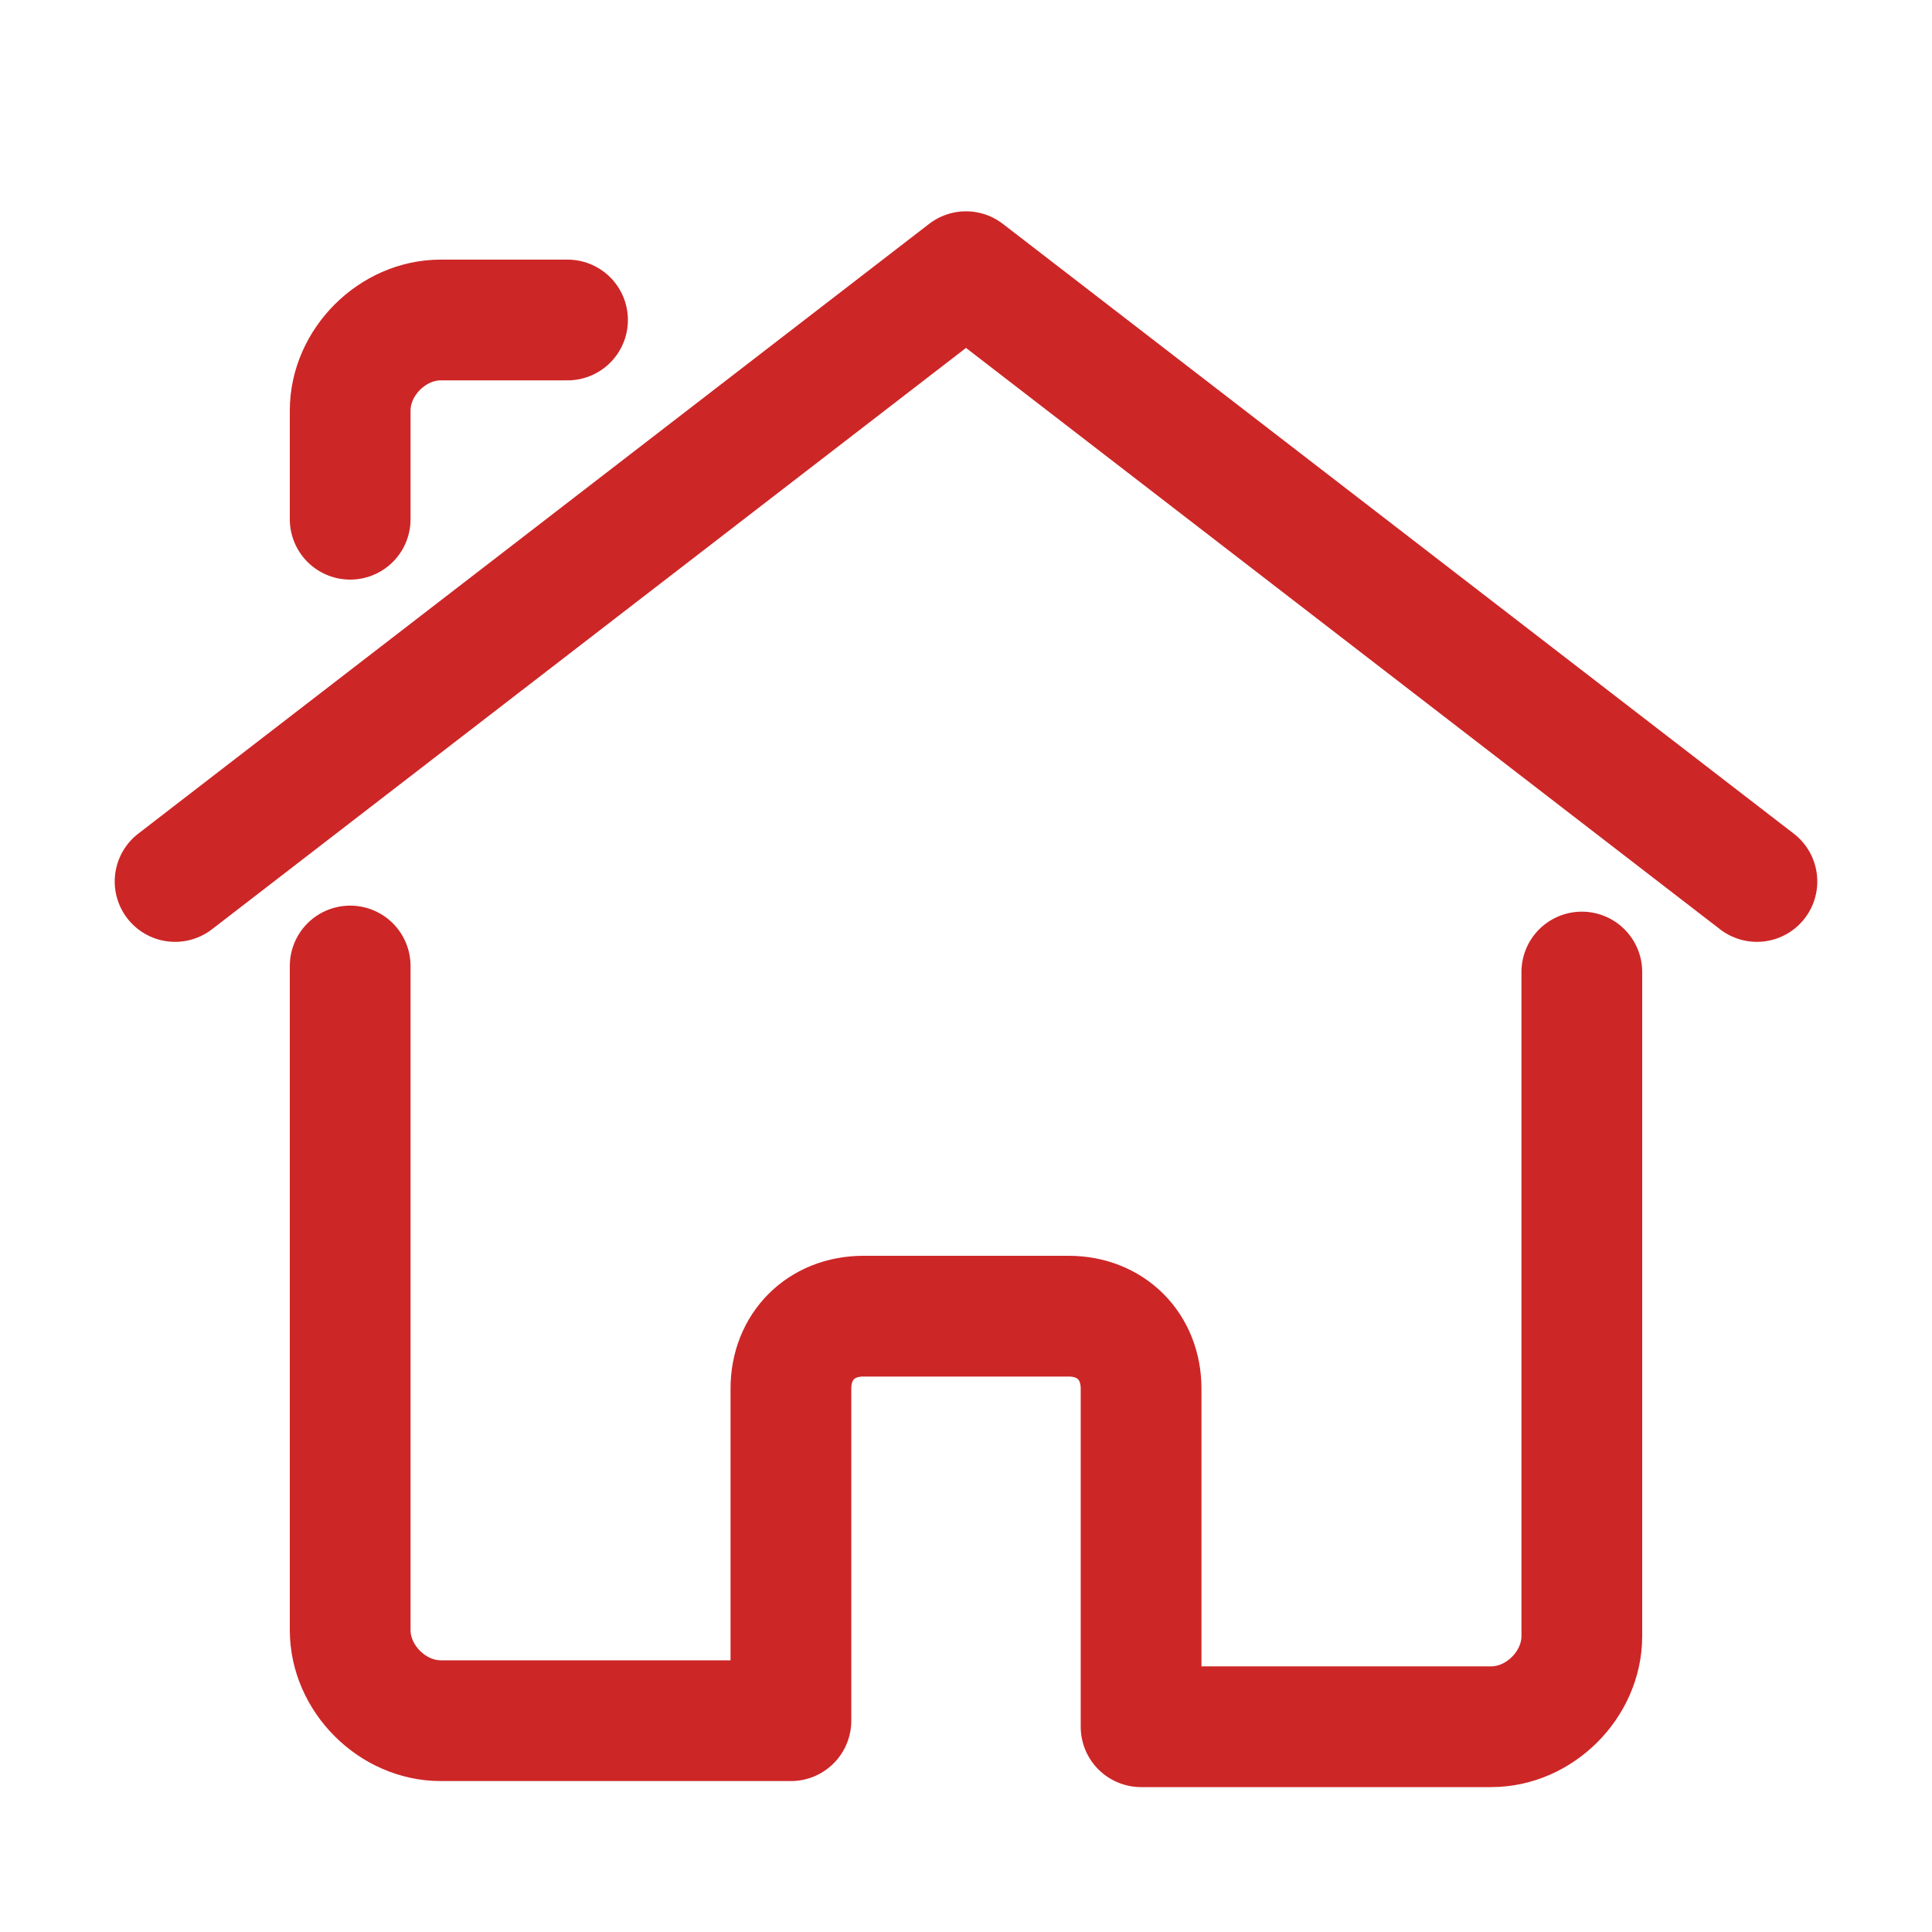
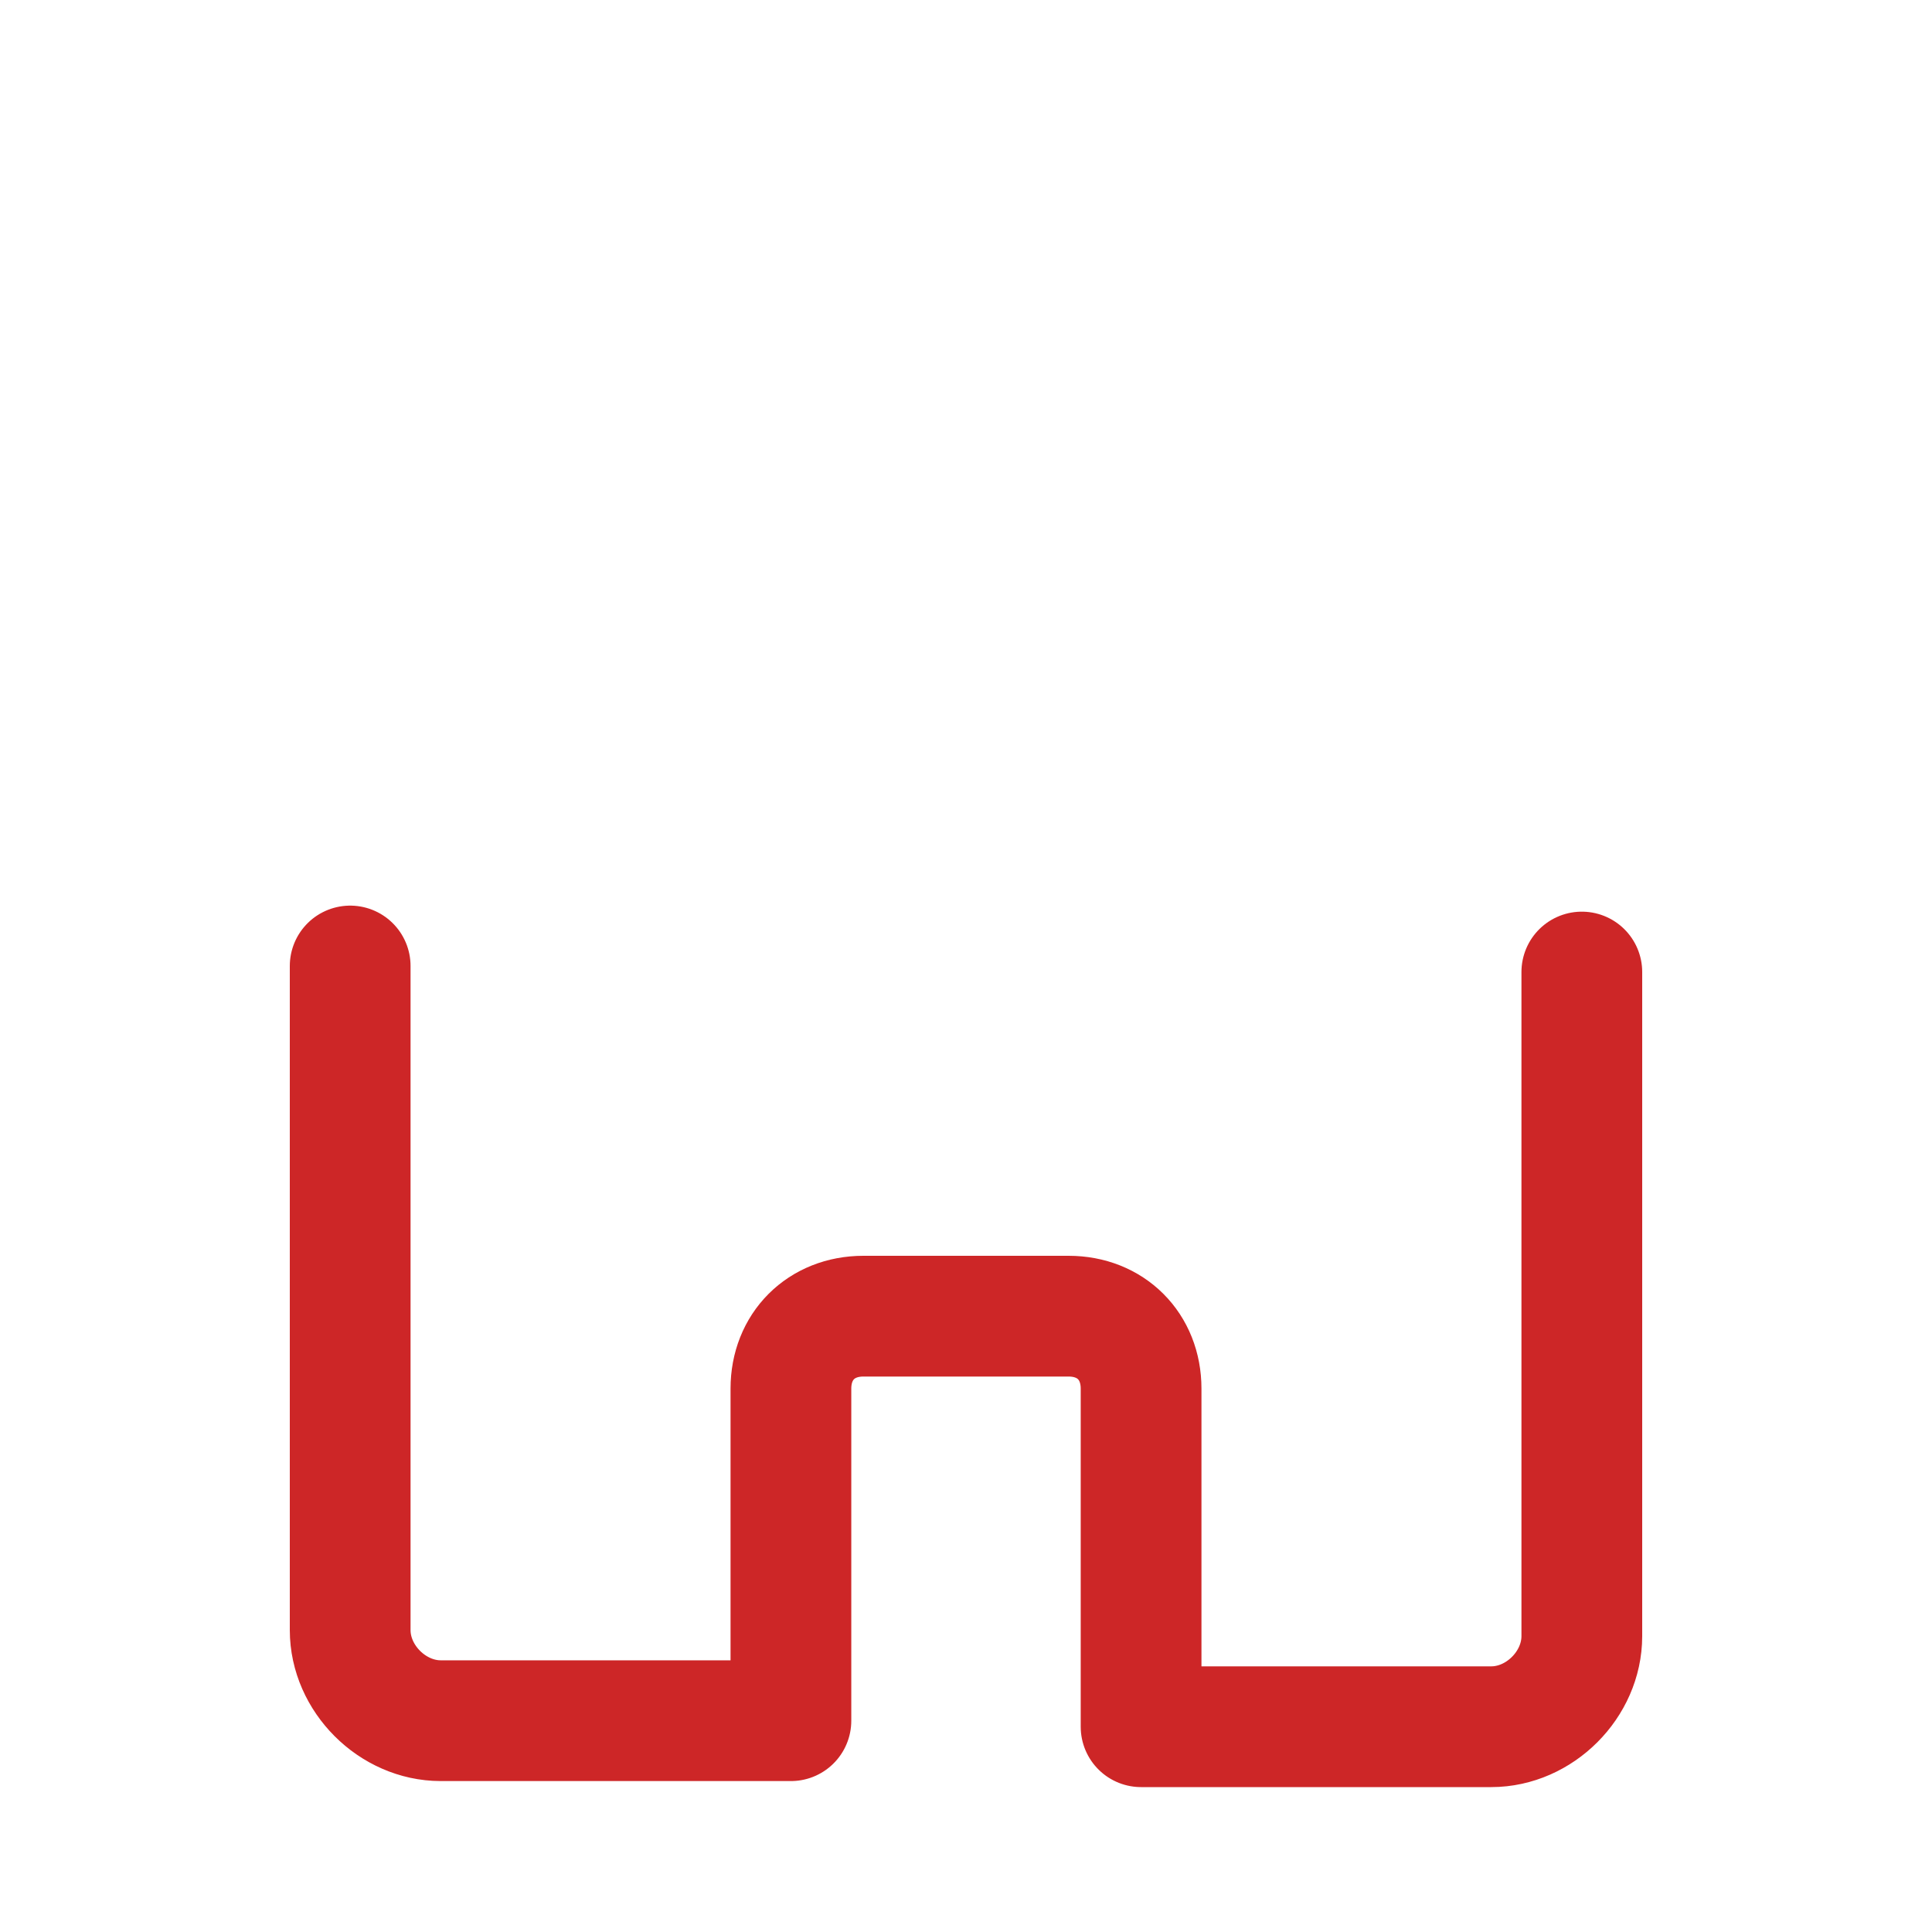
<svg xmlns="http://www.w3.org/2000/svg" version="1.1" id="Livello_1" x="0px" y="0px" viewBox="0 0 32 32" style="enable-background:new 0 0 32 32;" xml:space="preserve">
  <style type="text/css">
	.st0{fill:none;stroke:#CD2627;stroke-width:2;stroke-linecap:round;stroke-linejoin:round;stroke-miterlimit:10;}
</style>
-   <polyline class="st0" points="29.1,14.6 16,4.5 2.9,14.6 " />
-   <path class="st0" d="M5.8,8.6V6.8c0-0.8,0.7-1.5,1.5-1.5h2.1" />
  <path class="st0" d="M5.8,16v11c0,0.8,0.7,1.5,1.5,1.5h5.8V23c0-0.7,0.5-1.2,1.2-1.2h3.4c0.7,0,1.2,0.5,1.2,1.2v5.6h5.8  c0.8,0,1.5-0.7,1.5-1.5v-11" />
</svg>